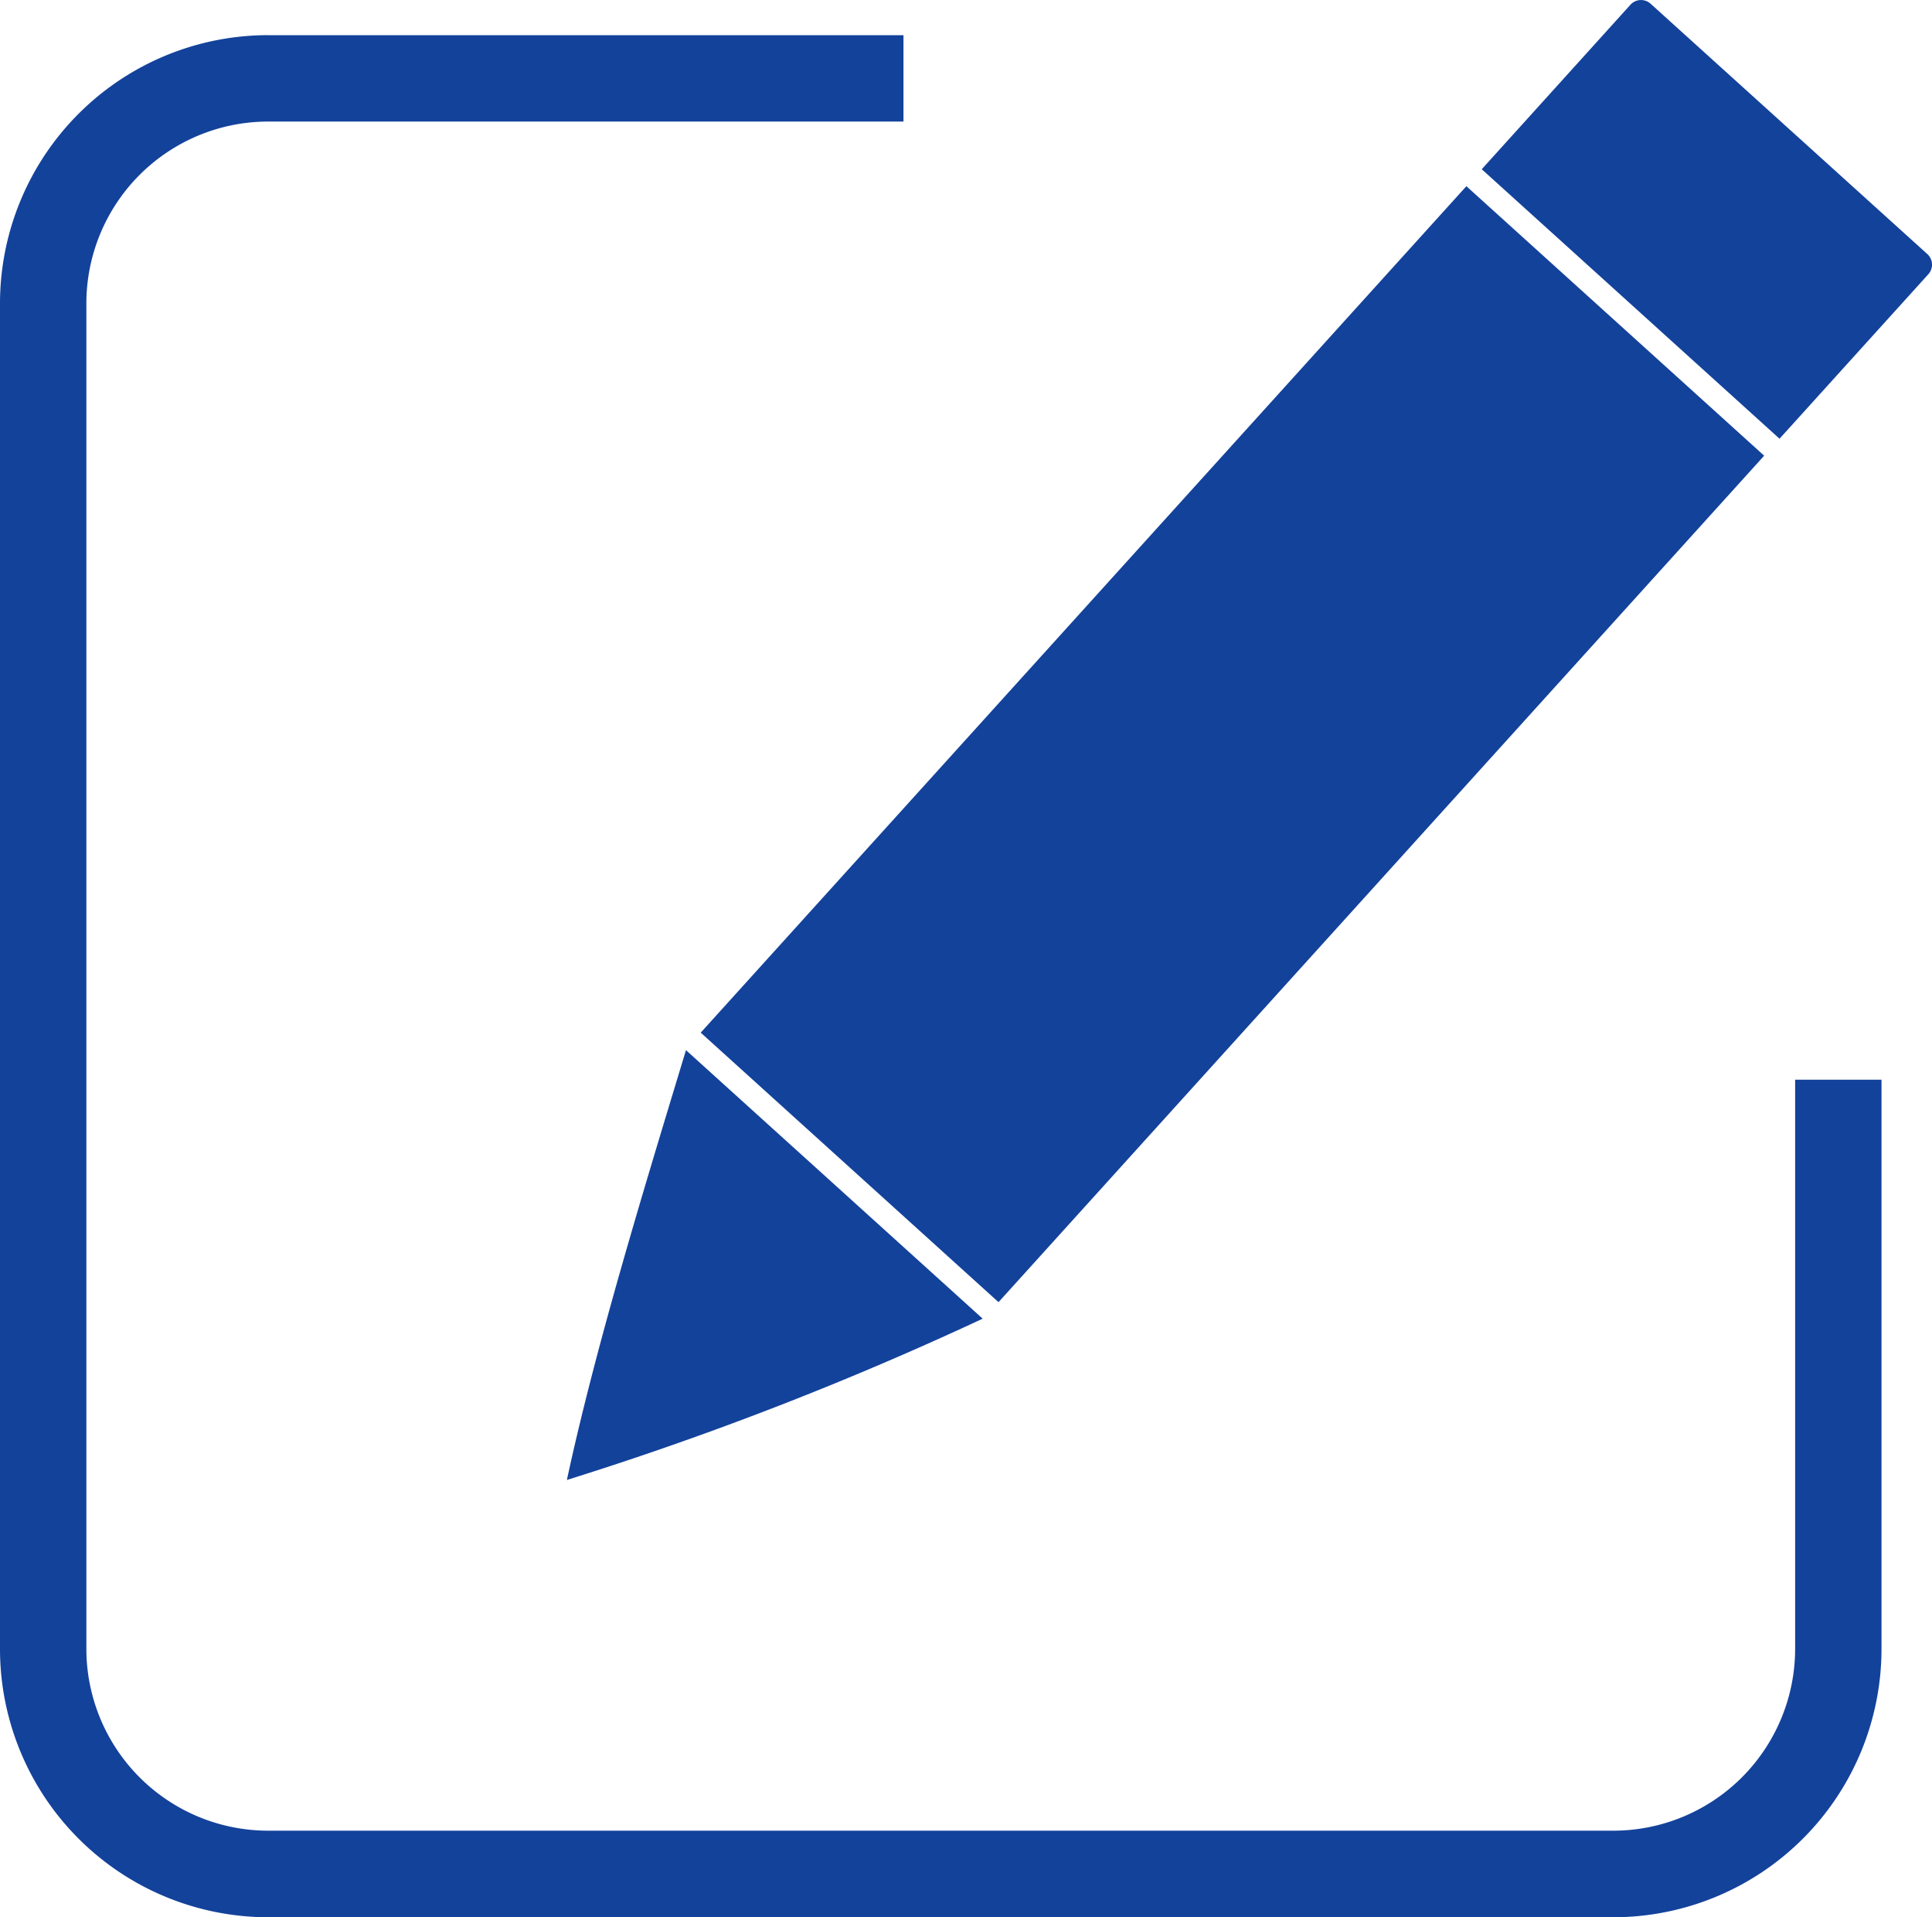
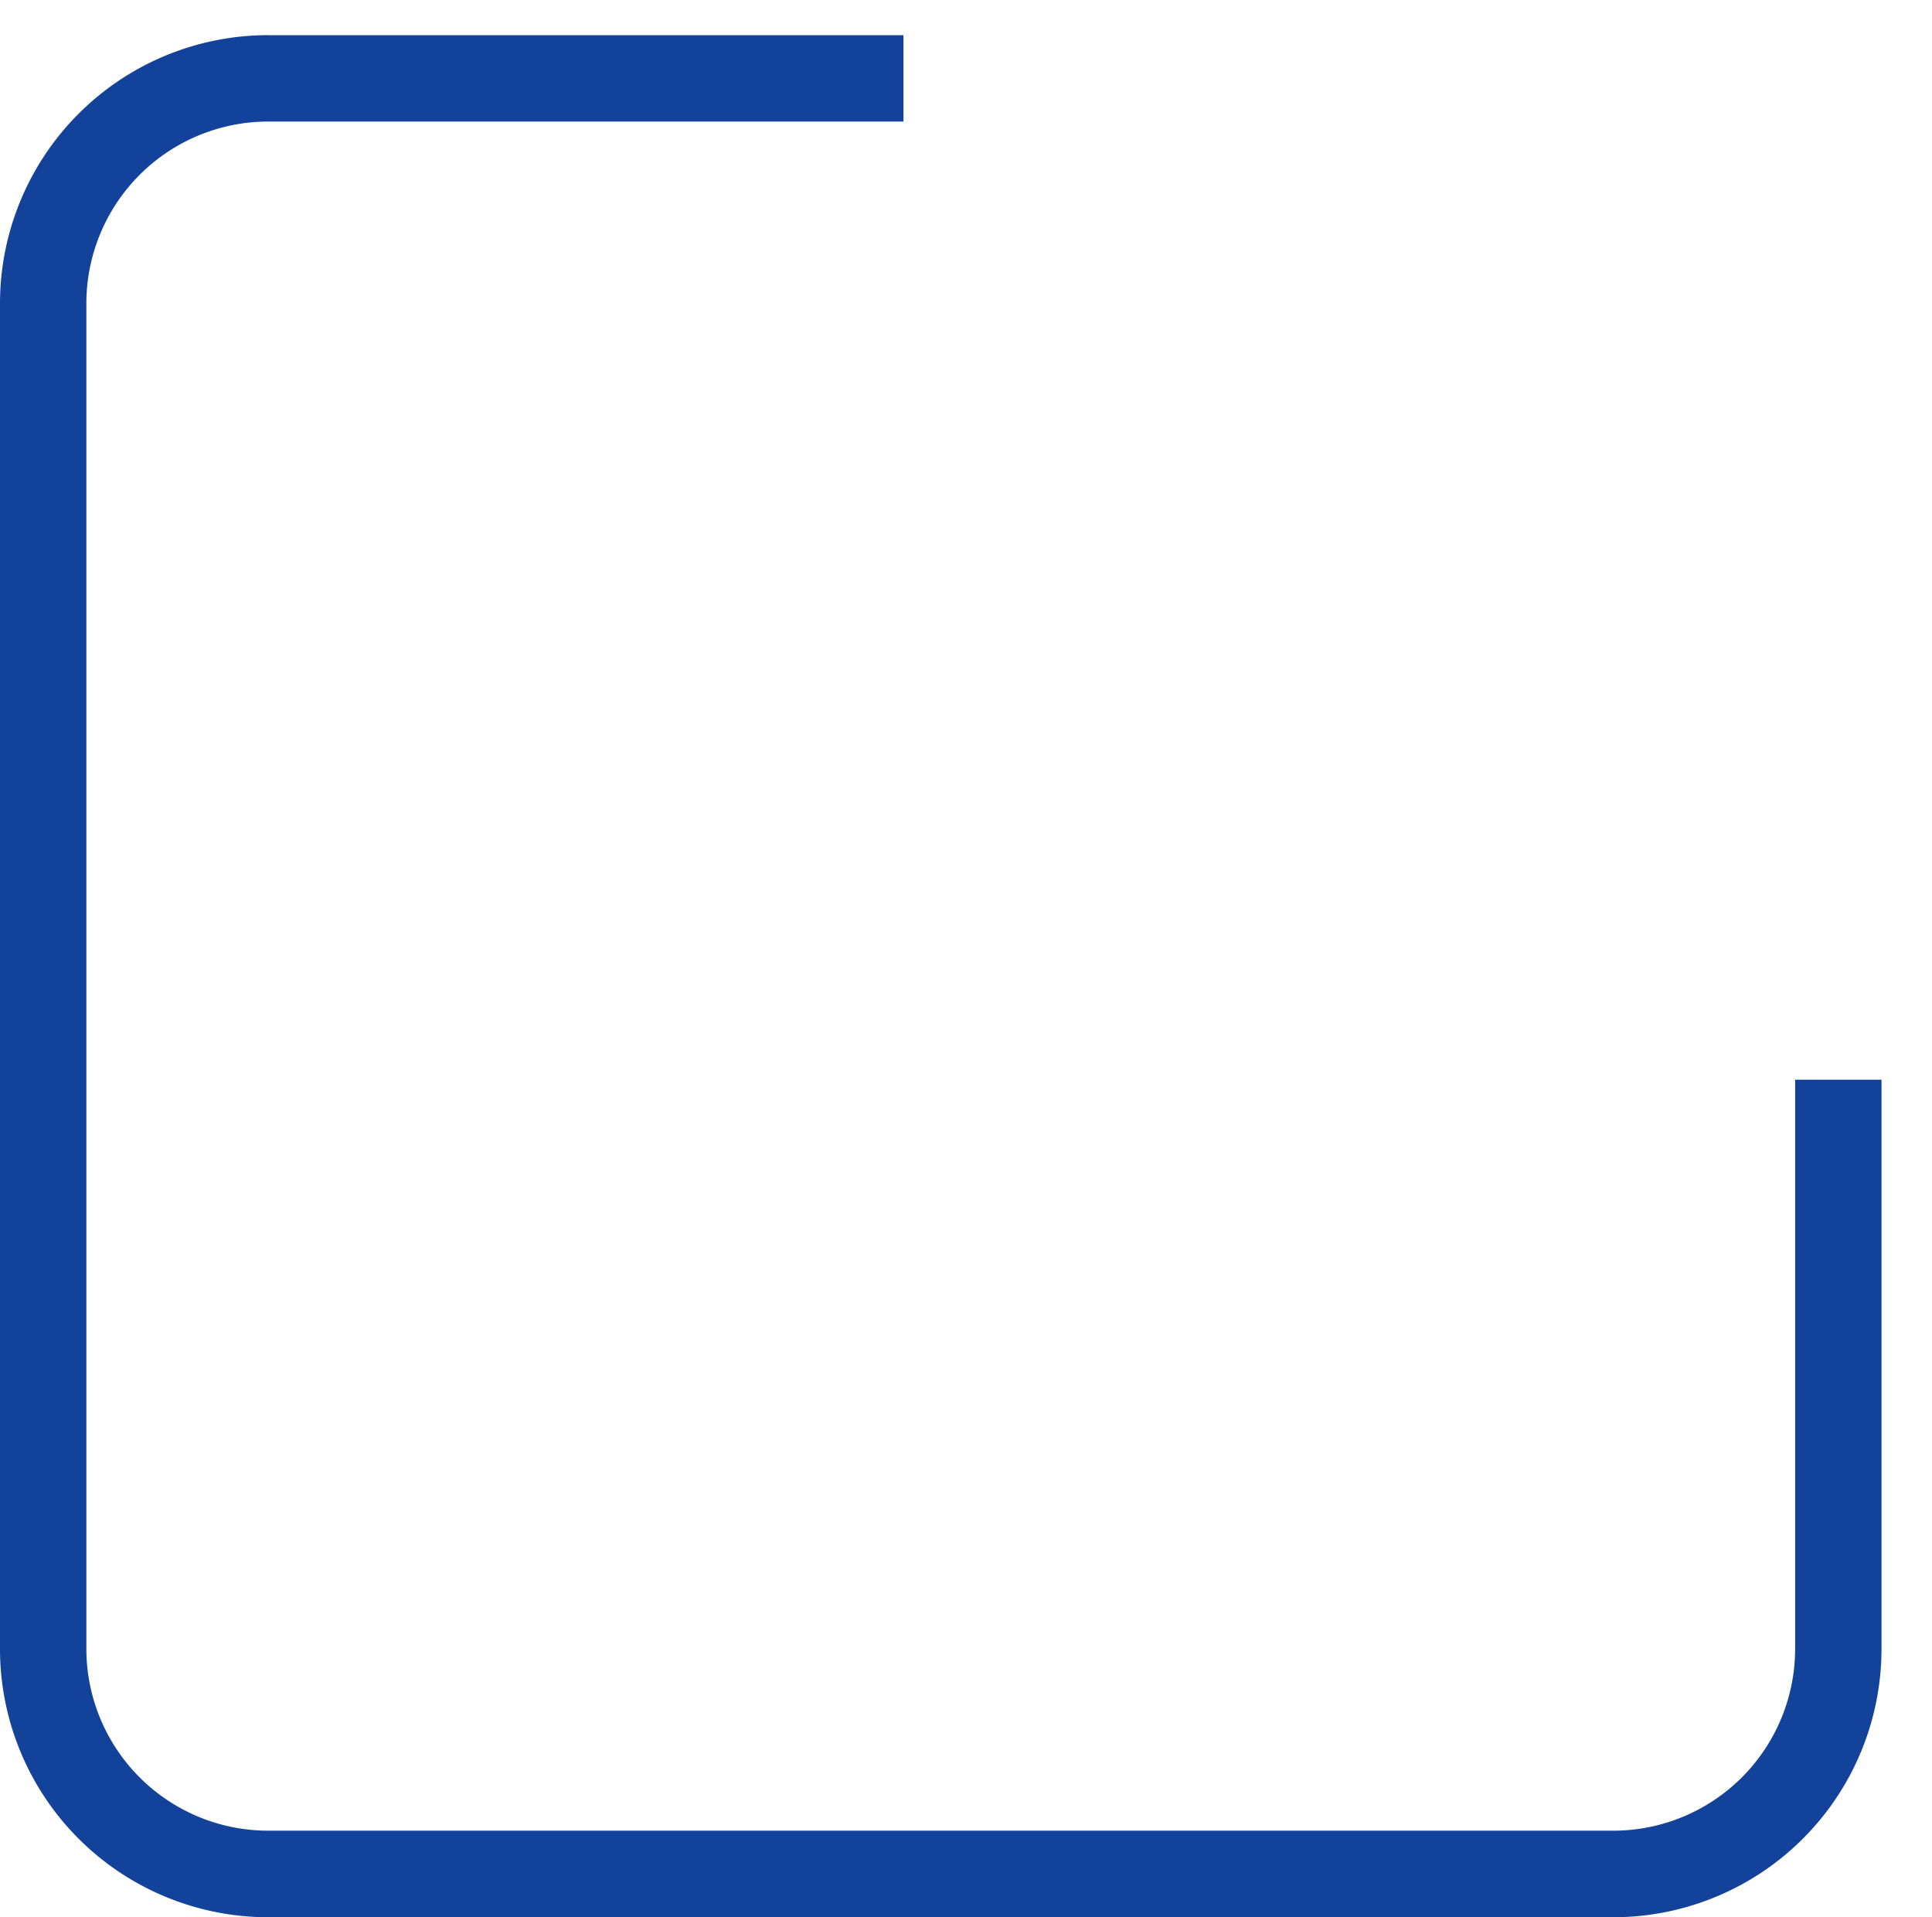
<svg xmlns="http://www.w3.org/2000/svg" id="icon_dlugopis" width="79.5" height="78.874" viewBox="0 0 79.5 78.874">
  <g id="Сгруппировать_157" data-name="Сгруппировать 157">
    <path id="Контур_313" data-name="Контур 313" d="M11.011,20.591H37.177v3.554H11.011A7.485,7.485,0,0,0,3.554,31.6v55.4a7.485,7.485,0,0,0,7.457,7.457h55.4a7.485,7.485,0,0,0,7.457-7.457V63.562h3.554V87.006A11.04,11.04,0,0,1,66.415,98.018h-55.4A11.039,11.039,0,0,1,0,87.006V31.6A11.04,11.04,0,0,1,11.012,20.59" transform="translate(0 -19.144)" fill="#13429b" />
-     <path id="Контур_314" data-name="Контур 314" d="M382.119,18.047l6.112-6.755a.589.589,0,0,0-.017-.83L376.8.139a.588.588,0,0,0-.827.066L369.865,6.96l12.254,11.087ZM349.981,53.568l31.506-34.823L369.233,7.658,337.727,42.48ZM332.22,60.883a137.391,137.391,0,0,0,17.109-6.636L337.12,43.2C335.437,48.759,333.415,55.326,332.22,60.883Z" transform="translate(-308.893 0.002)" fill="#13429b" fill-rule="evenodd" />
  </g>
</svg>